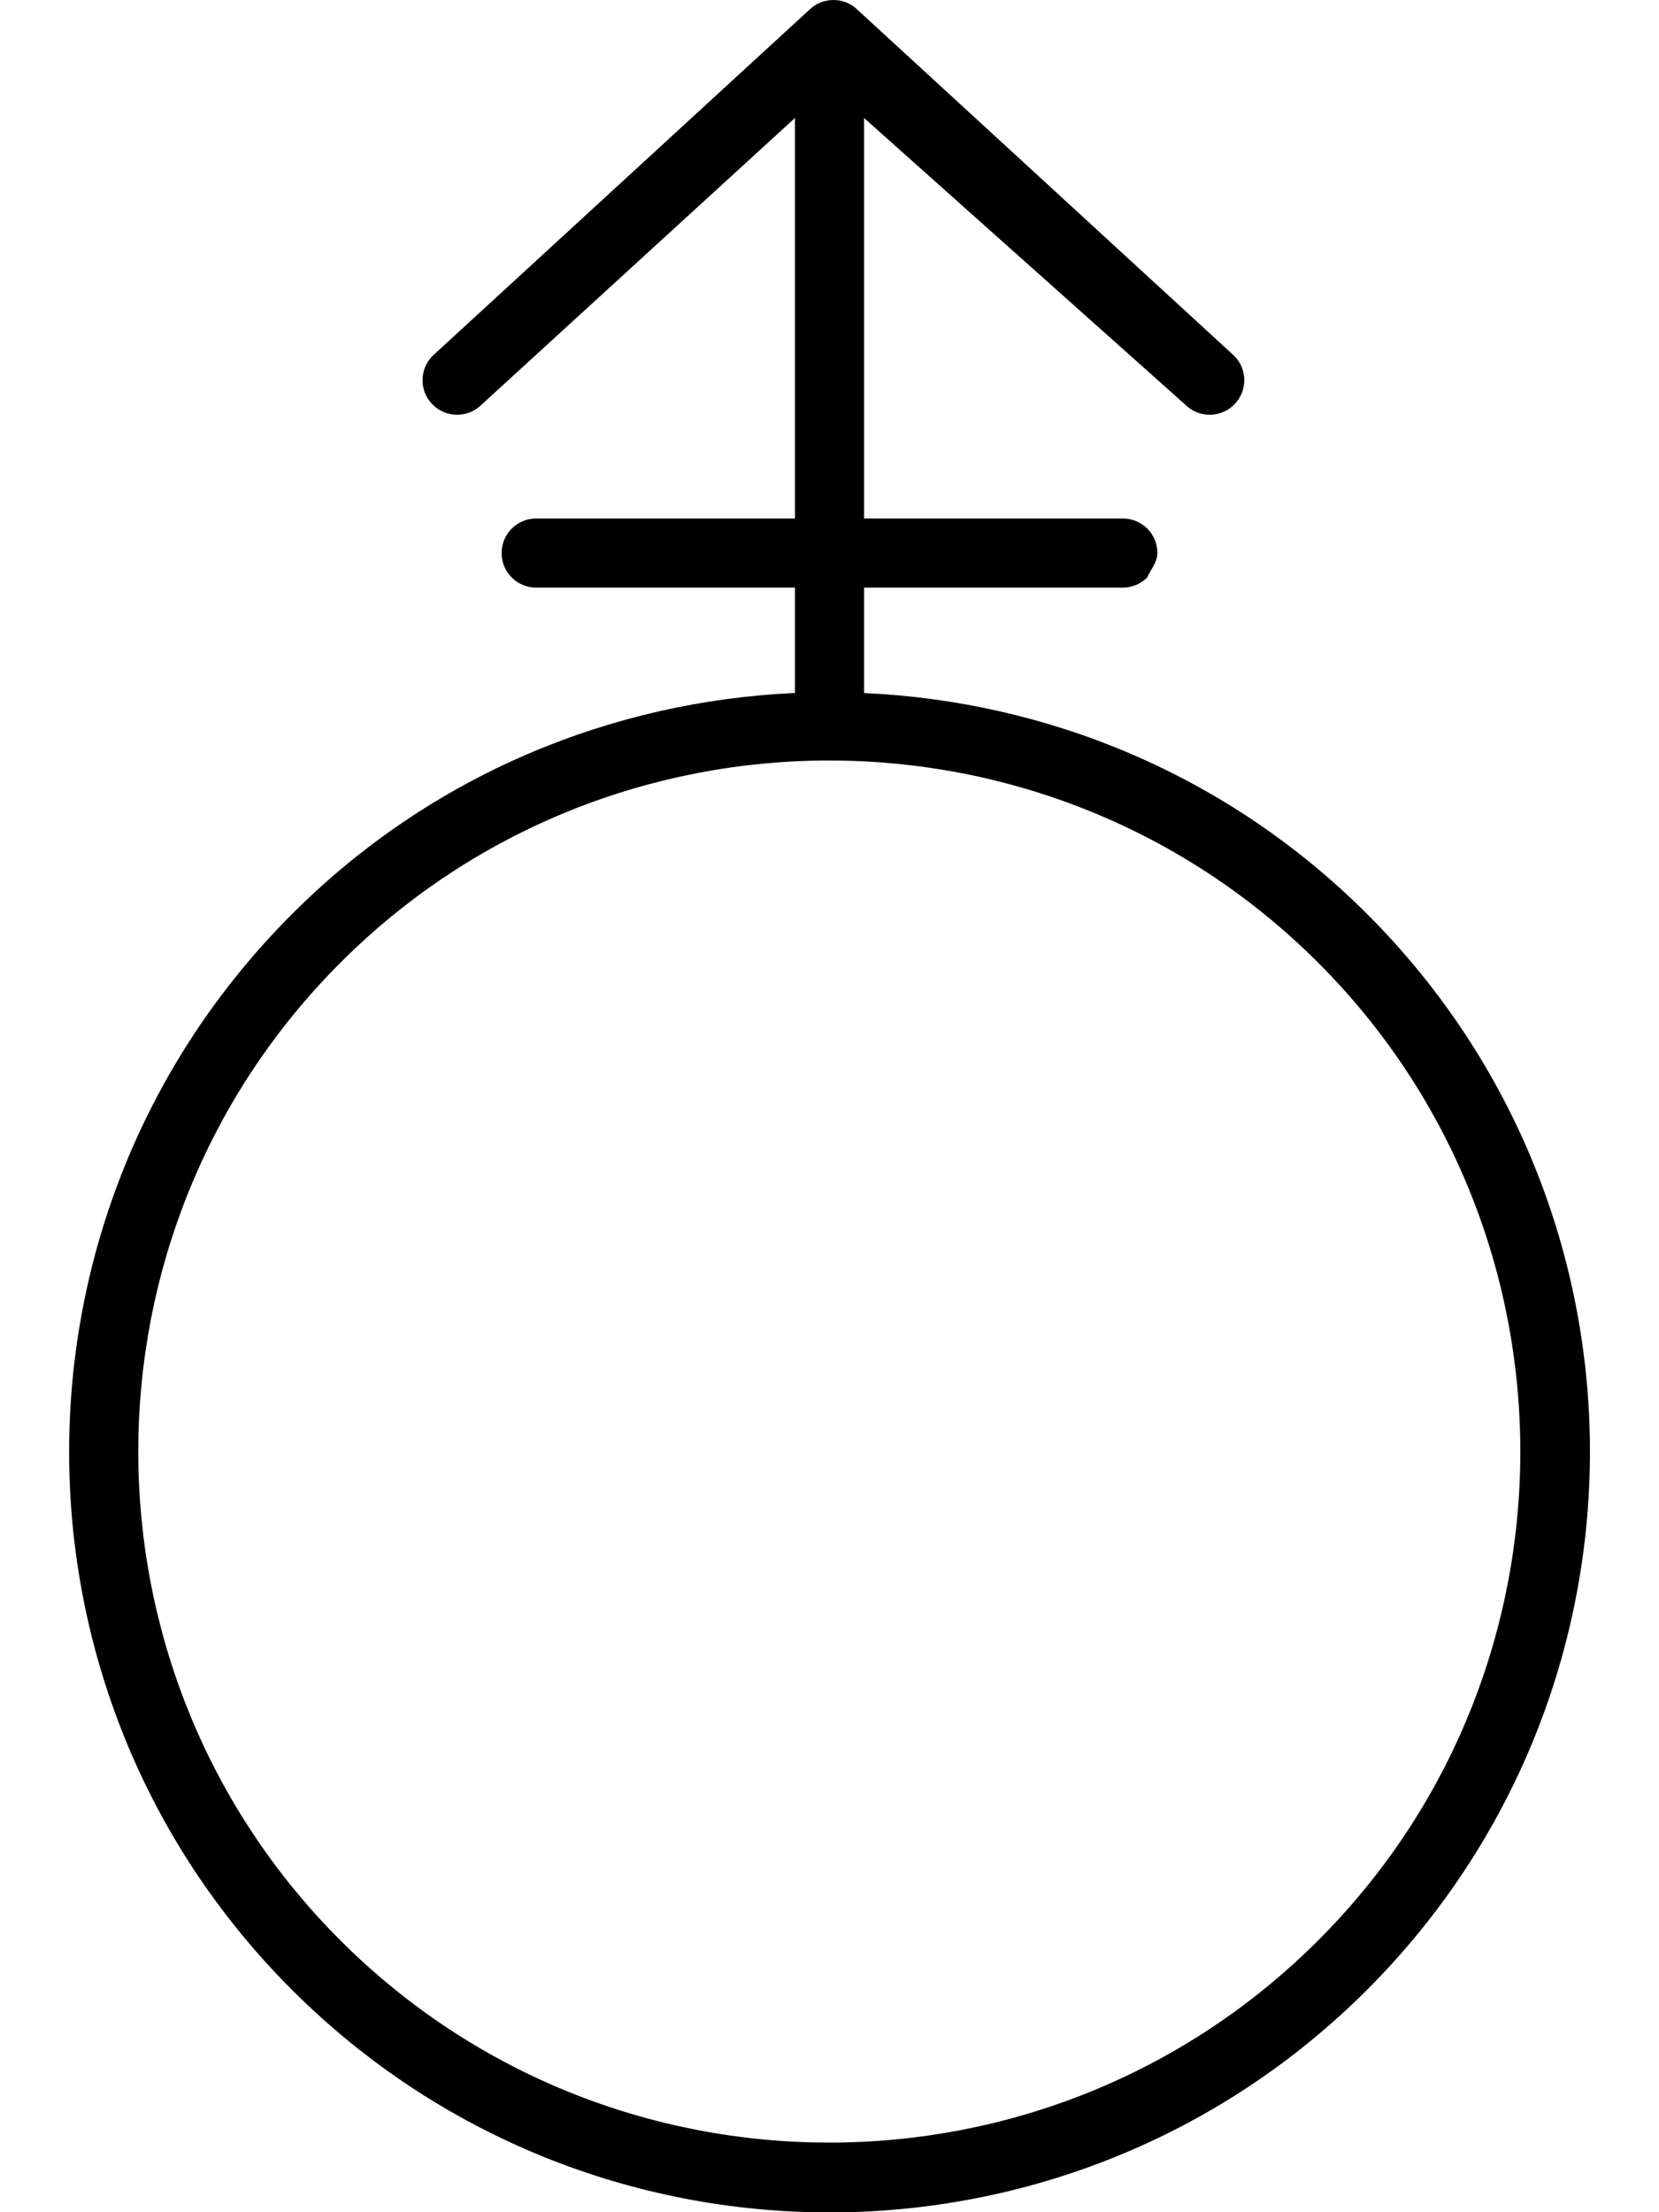
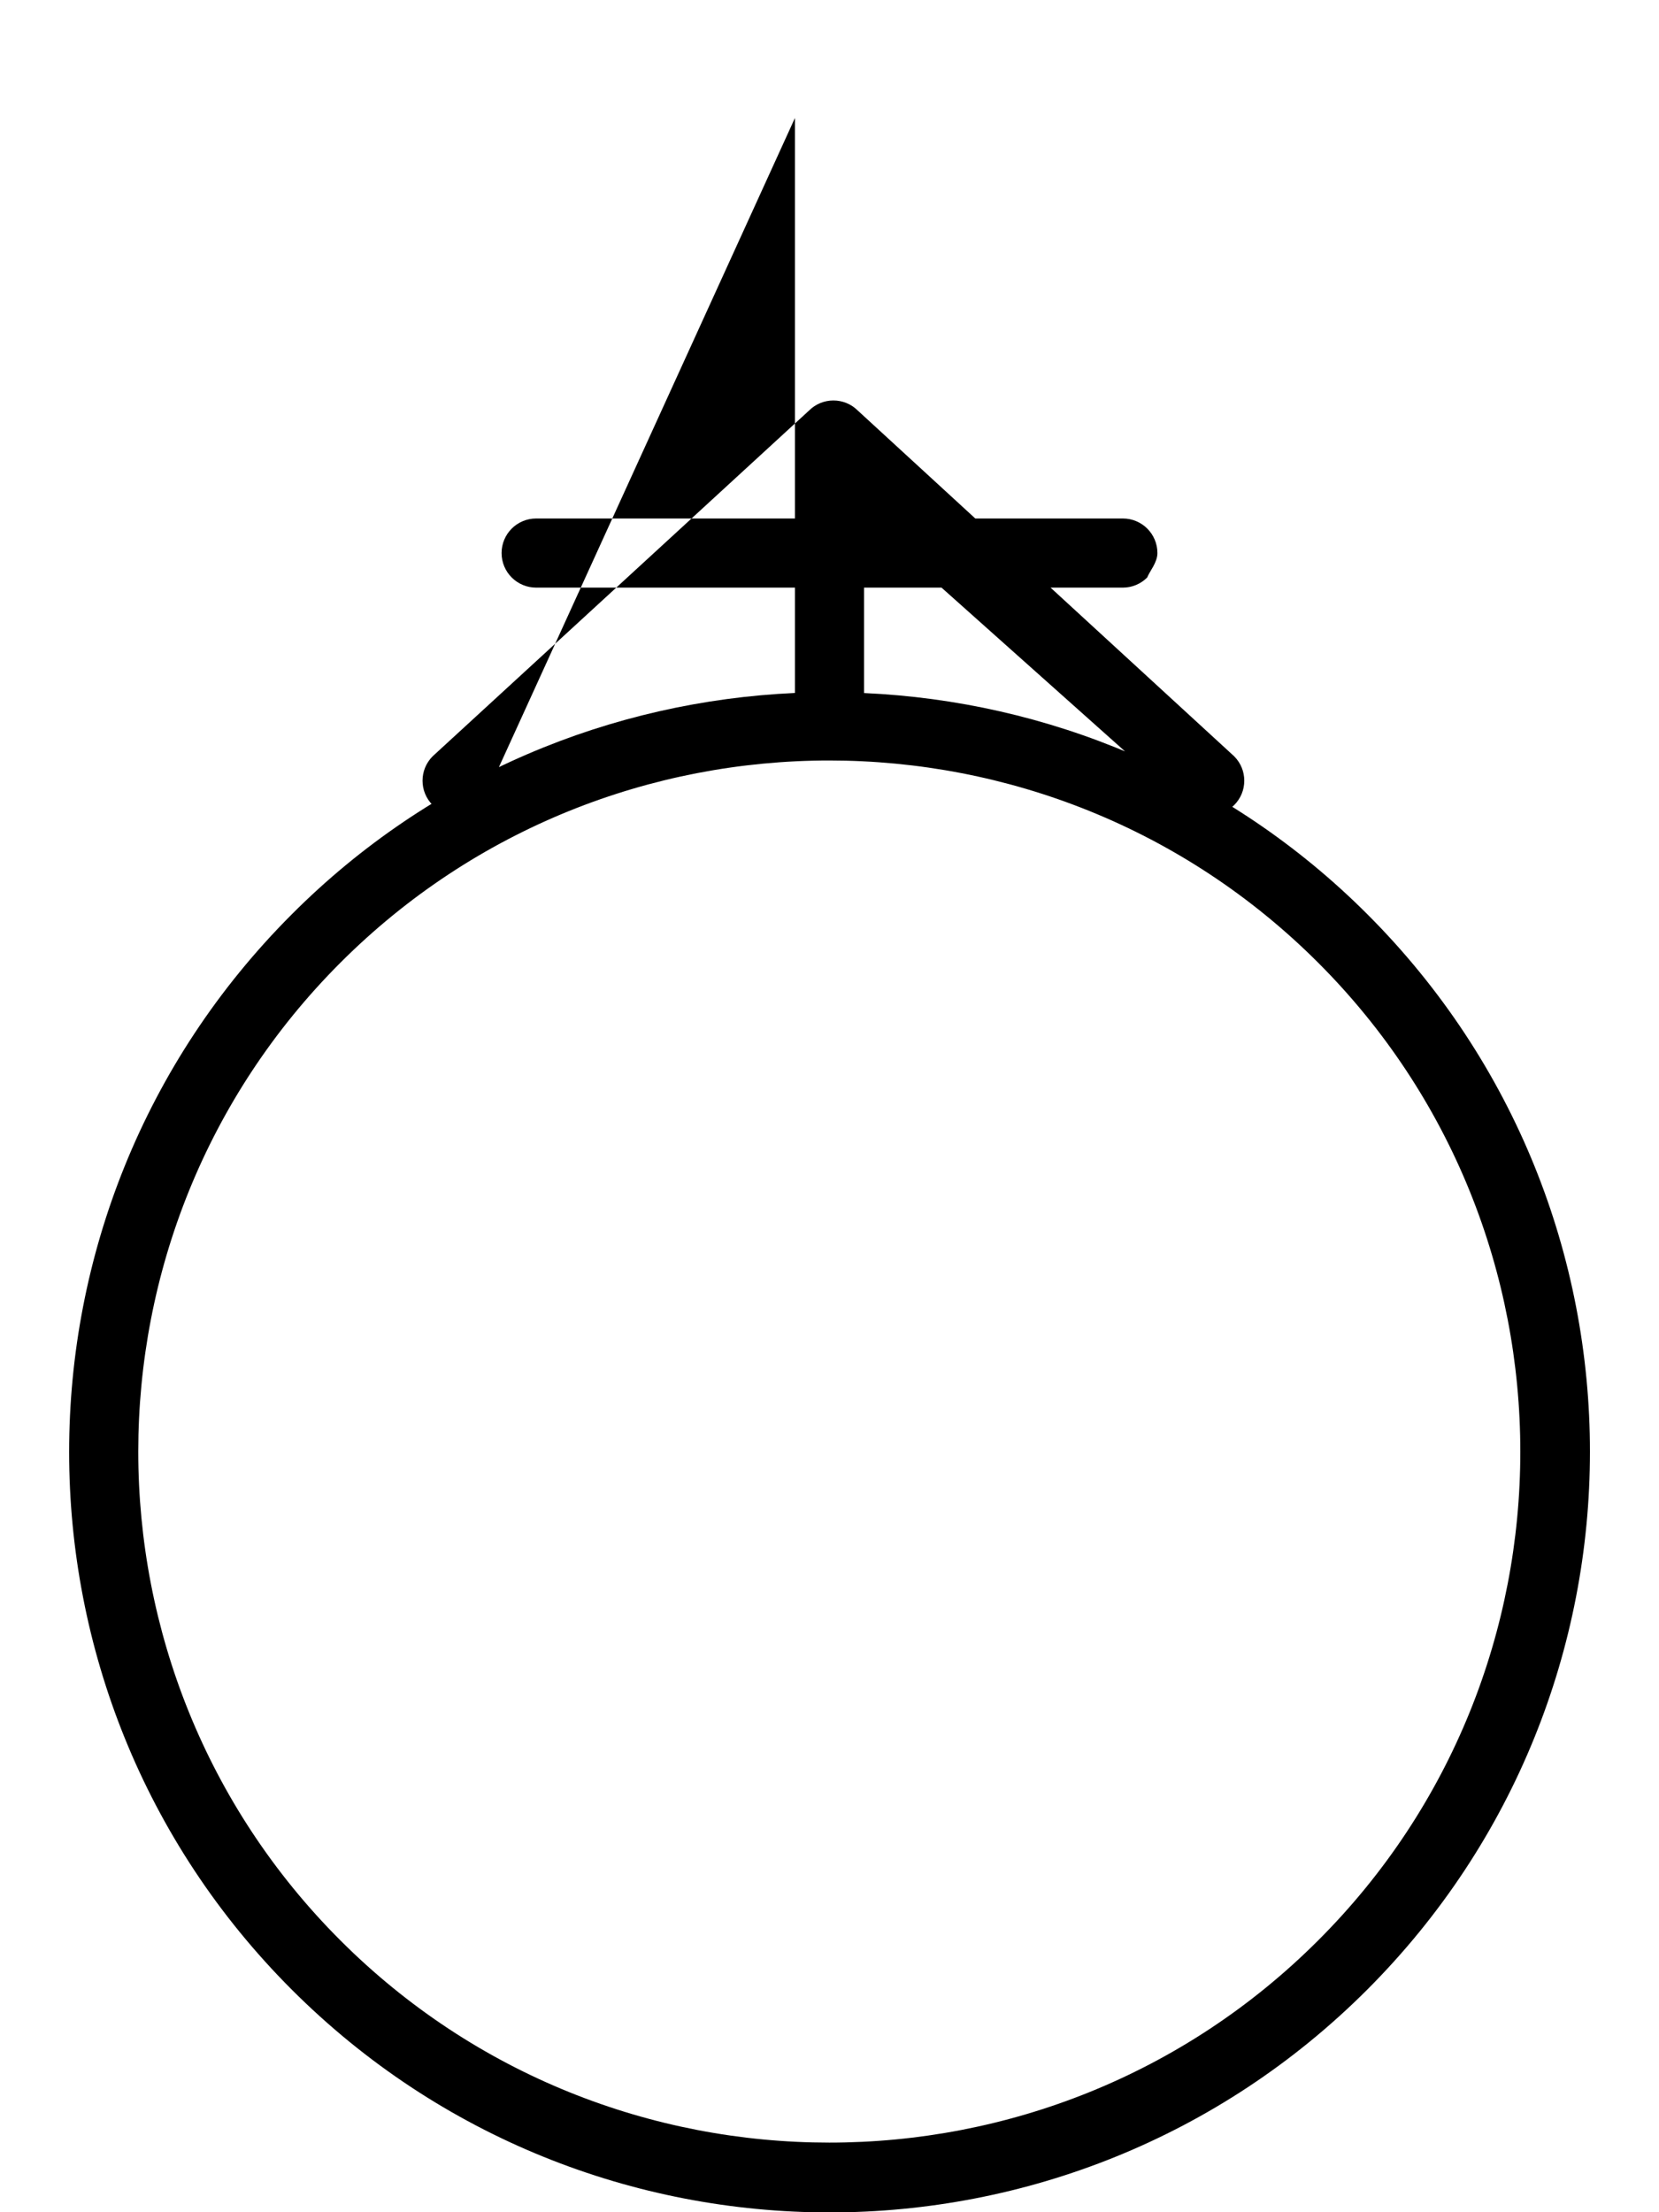
<svg xmlns="http://www.w3.org/2000/svg" viewBox="0 0 384 512">
-   <path d="M316.5 211.6C284.1 179.2 242.3 162.3 200 160.4V136h59.88c2.211 0 4.211-.894 5.656-2.344C266.1 132.2 267.9 130.2 267.9 128c0-4.422-3.582-8-8-8H200V27.31l74.34 66.34c3.129 3.125 8.188 3.125 11.32 0s3.129-8.188 0-11.31l-87.1-80c-3.125-3.125-8.188-3.125-11.31 0l-87.1 80c-3.129 3.125-3.129 8.188 0 11.31s8.188 3.125 11.32 0L184 27.31V120H124.1c-4.418 0-8 3.578-8 8s3.582 8 8 8H184v24.38C141.7 162.3 99.88 179.2 67.55 211.6c-68.73 68.73-68.73 180.2 0 248.9c68.73 68.73 180.2 68.73 248.9 0C385.2 391.7 385.2 280.3 316.5 211.6zM305.1 449.1c-62.39 62.39-163.9 62.38-226.3 0s-62.39-163.9 0-226.3c62.39-62.39 163.9-62.38 226.3 0S367.5 386.8 305.1 449.1z" />
+   <path d="M316.5 211.6C284.1 179.2 242.3 162.3 200 160.4V136h59.88c2.211 0 4.211-.894 5.656-2.344C266.1 132.2 267.9 130.2 267.9 128c0-4.422-3.582-8-8-8H200l74.34 66.34c3.129 3.125 8.188 3.125 11.32 0s3.129-8.188 0-11.31l-87.1-80c-3.125-3.125-8.188-3.125-11.31 0l-87.1 80c-3.129 3.125-3.129 8.188 0 11.31s8.188 3.125 11.32 0L184 27.31V120H124.1c-4.418 0-8 3.578-8 8s3.582 8 8 8H184v24.38C141.7 162.3 99.88 179.2 67.55 211.6c-68.73 68.73-68.73 180.2 0 248.9c68.73 68.73 180.2 68.73 248.9 0C385.2 391.7 385.2 280.3 316.5 211.6zM305.1 449.1c-62.39 62.39-163.9 62.38-226.3 0s-62.39-163.9 0-226.3c62.39-62.39 163.9-62.38 226.3 0S367.5 386.8 305.1 449.1z" />
</svg>